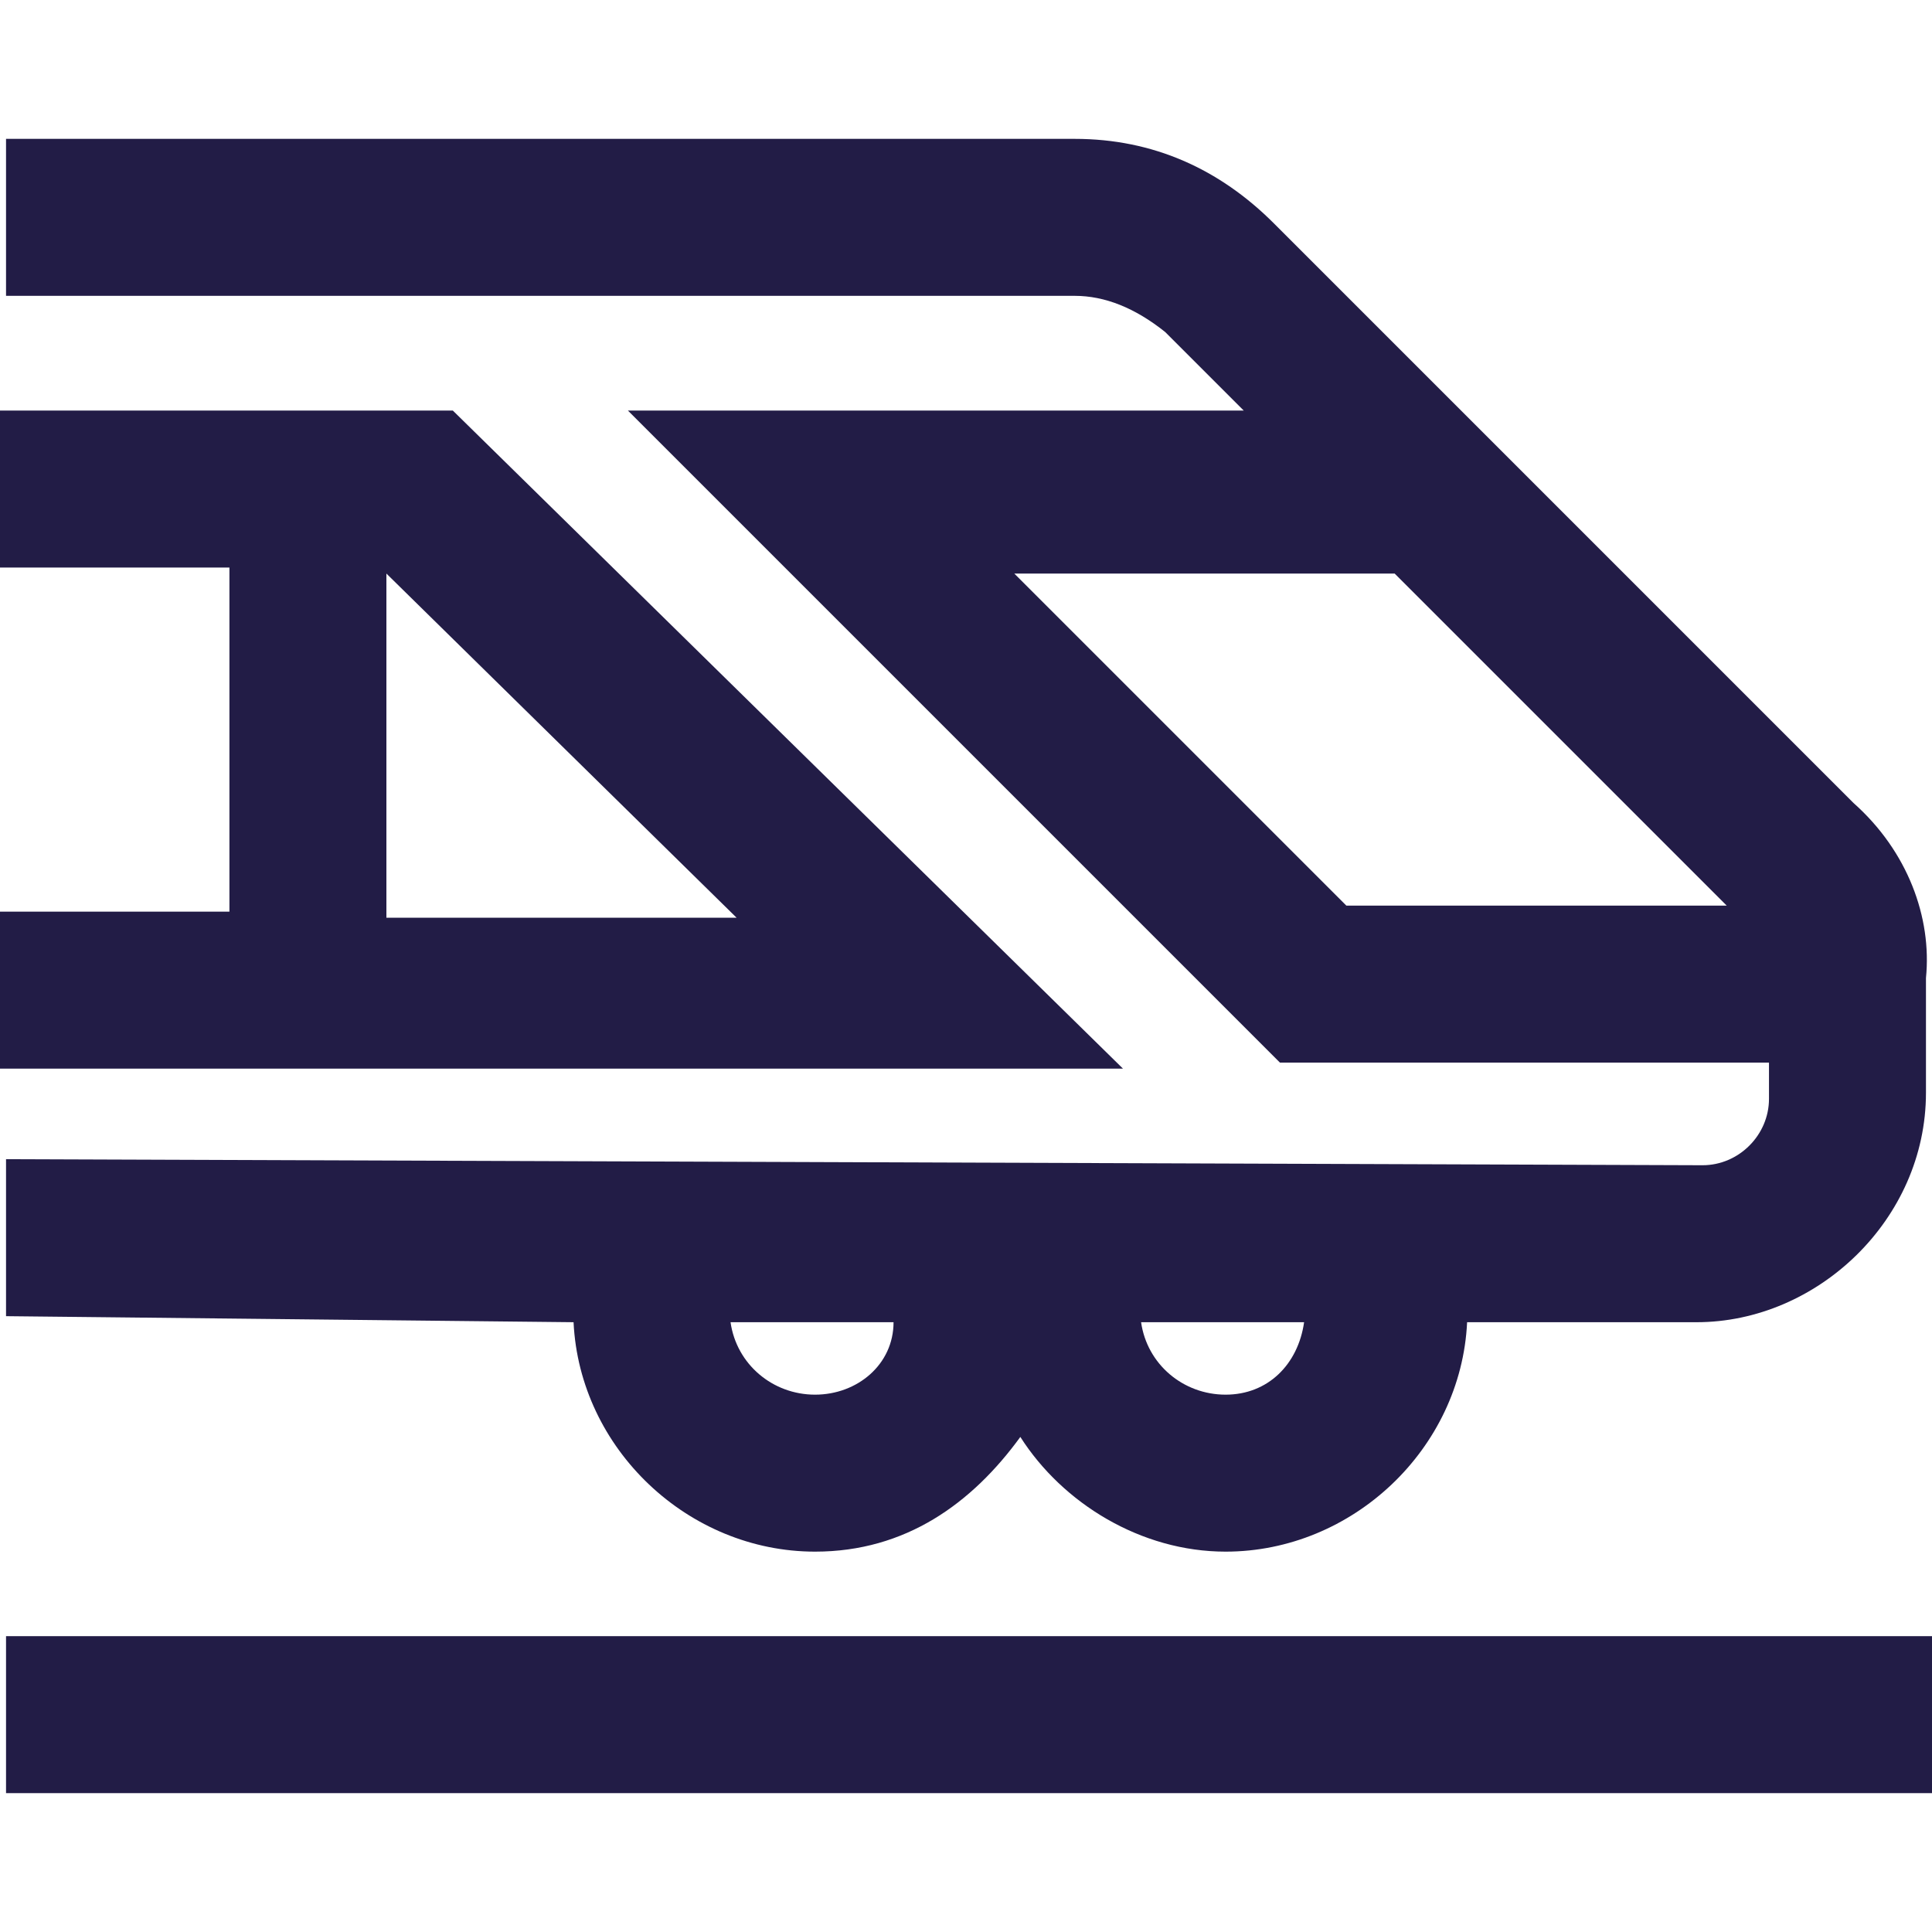
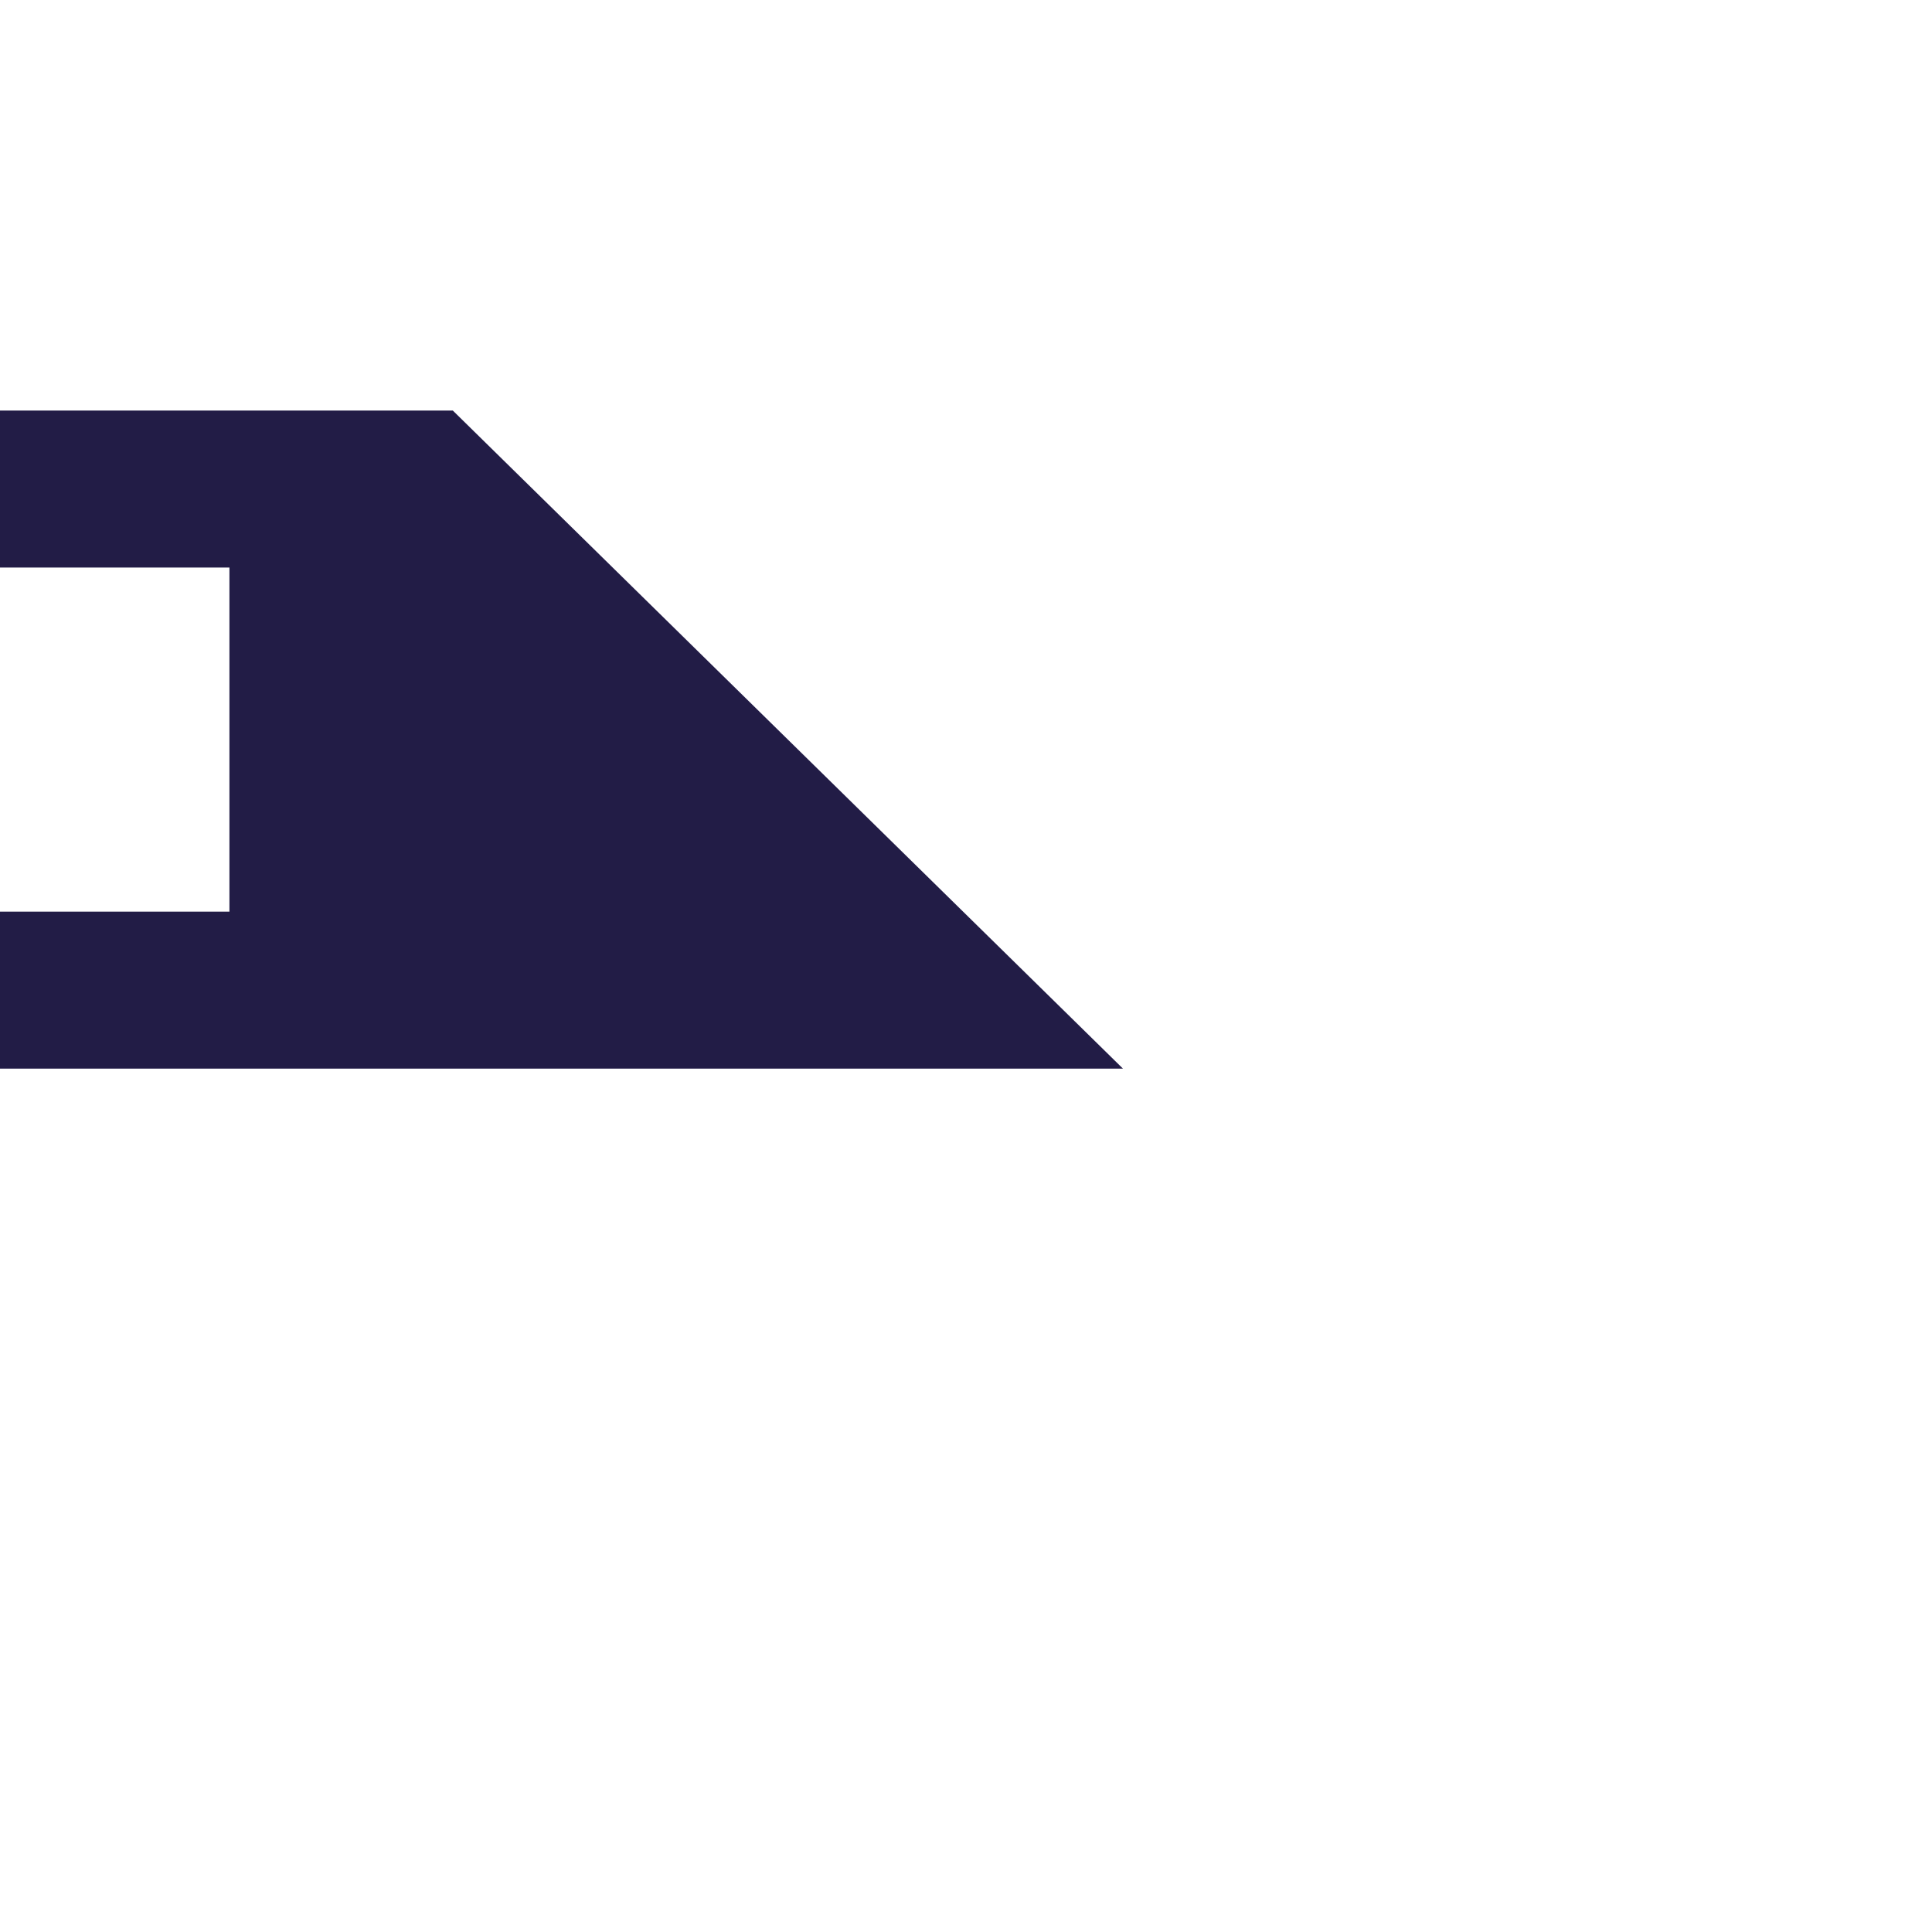
<svg xmlns="http://www.w3.org/2000/svg" version="1.1" id="Capa_1" x="0px" y="0px" viewBox="0 0 32 32" style="enable-background:new 0 0 32 32;" xml:space="preserve">
  <style type="text/css">
	.st0{fill:#221C46;}
</style>
  <g>
-     <rect x="0.1" y="27.1" class="st0" width="31.9" height="2.6" />
-     <path class="st0" d="M30.7,13.3l-9.6-9.6c-0.9-0.9-2-1.4-3.3-1.4H0.1v2.6h17.7c0.5,0,1,0.2,1.5,0.6l1.3,1.3H10.4l10.8,10.8h8.1v0.6   c0,0.6-0.5,1.1-1.1,1.1L0.1,19.2v2.6l9.4,0.1c0.1,2.1,1.9,3.8,4,3.8c1.5,0,2.6-0.8,3.4-1.9c0.7,1.1,2,1.9,3.4,1.9   c2.1,0,3.9-1.7,4-3.8h3.8c2,0,3.8-1.7,3.8-3.8v-1.9C32,15.2,31.6,14.1,30.7,13.3z M13.5,23.1c-0.7,0-1.3-0.5-1.4-1.2h2.7   C14.8,22.6,14.2,23.1,13.5,23.1z M20.3,23.1c-0.7,0-1.3-0.5-1.4-1.2h2.7C21.5,22.6,21,23.1,20.3,23.1z M16.8,9.5h6.3l5.5,5.5h-6.3   L16.8,9.5z" />
-     <path class="st0" d="M7.5,6.8H0v2.6h3.8v5.7H0v2.6h18.6L7.5,6.8z M6.4,9.5L6.4,9.5l5.8,5.7H6.4V9.5z" />
+     <path class="st0" d="M7.5,6.8H0v2.6h3.8v5.7H0v2.6h18.6L7.5,6.8z M6.4,9.5L6.4,9.5H6.4V9.5z" />
  </g>
</svg>